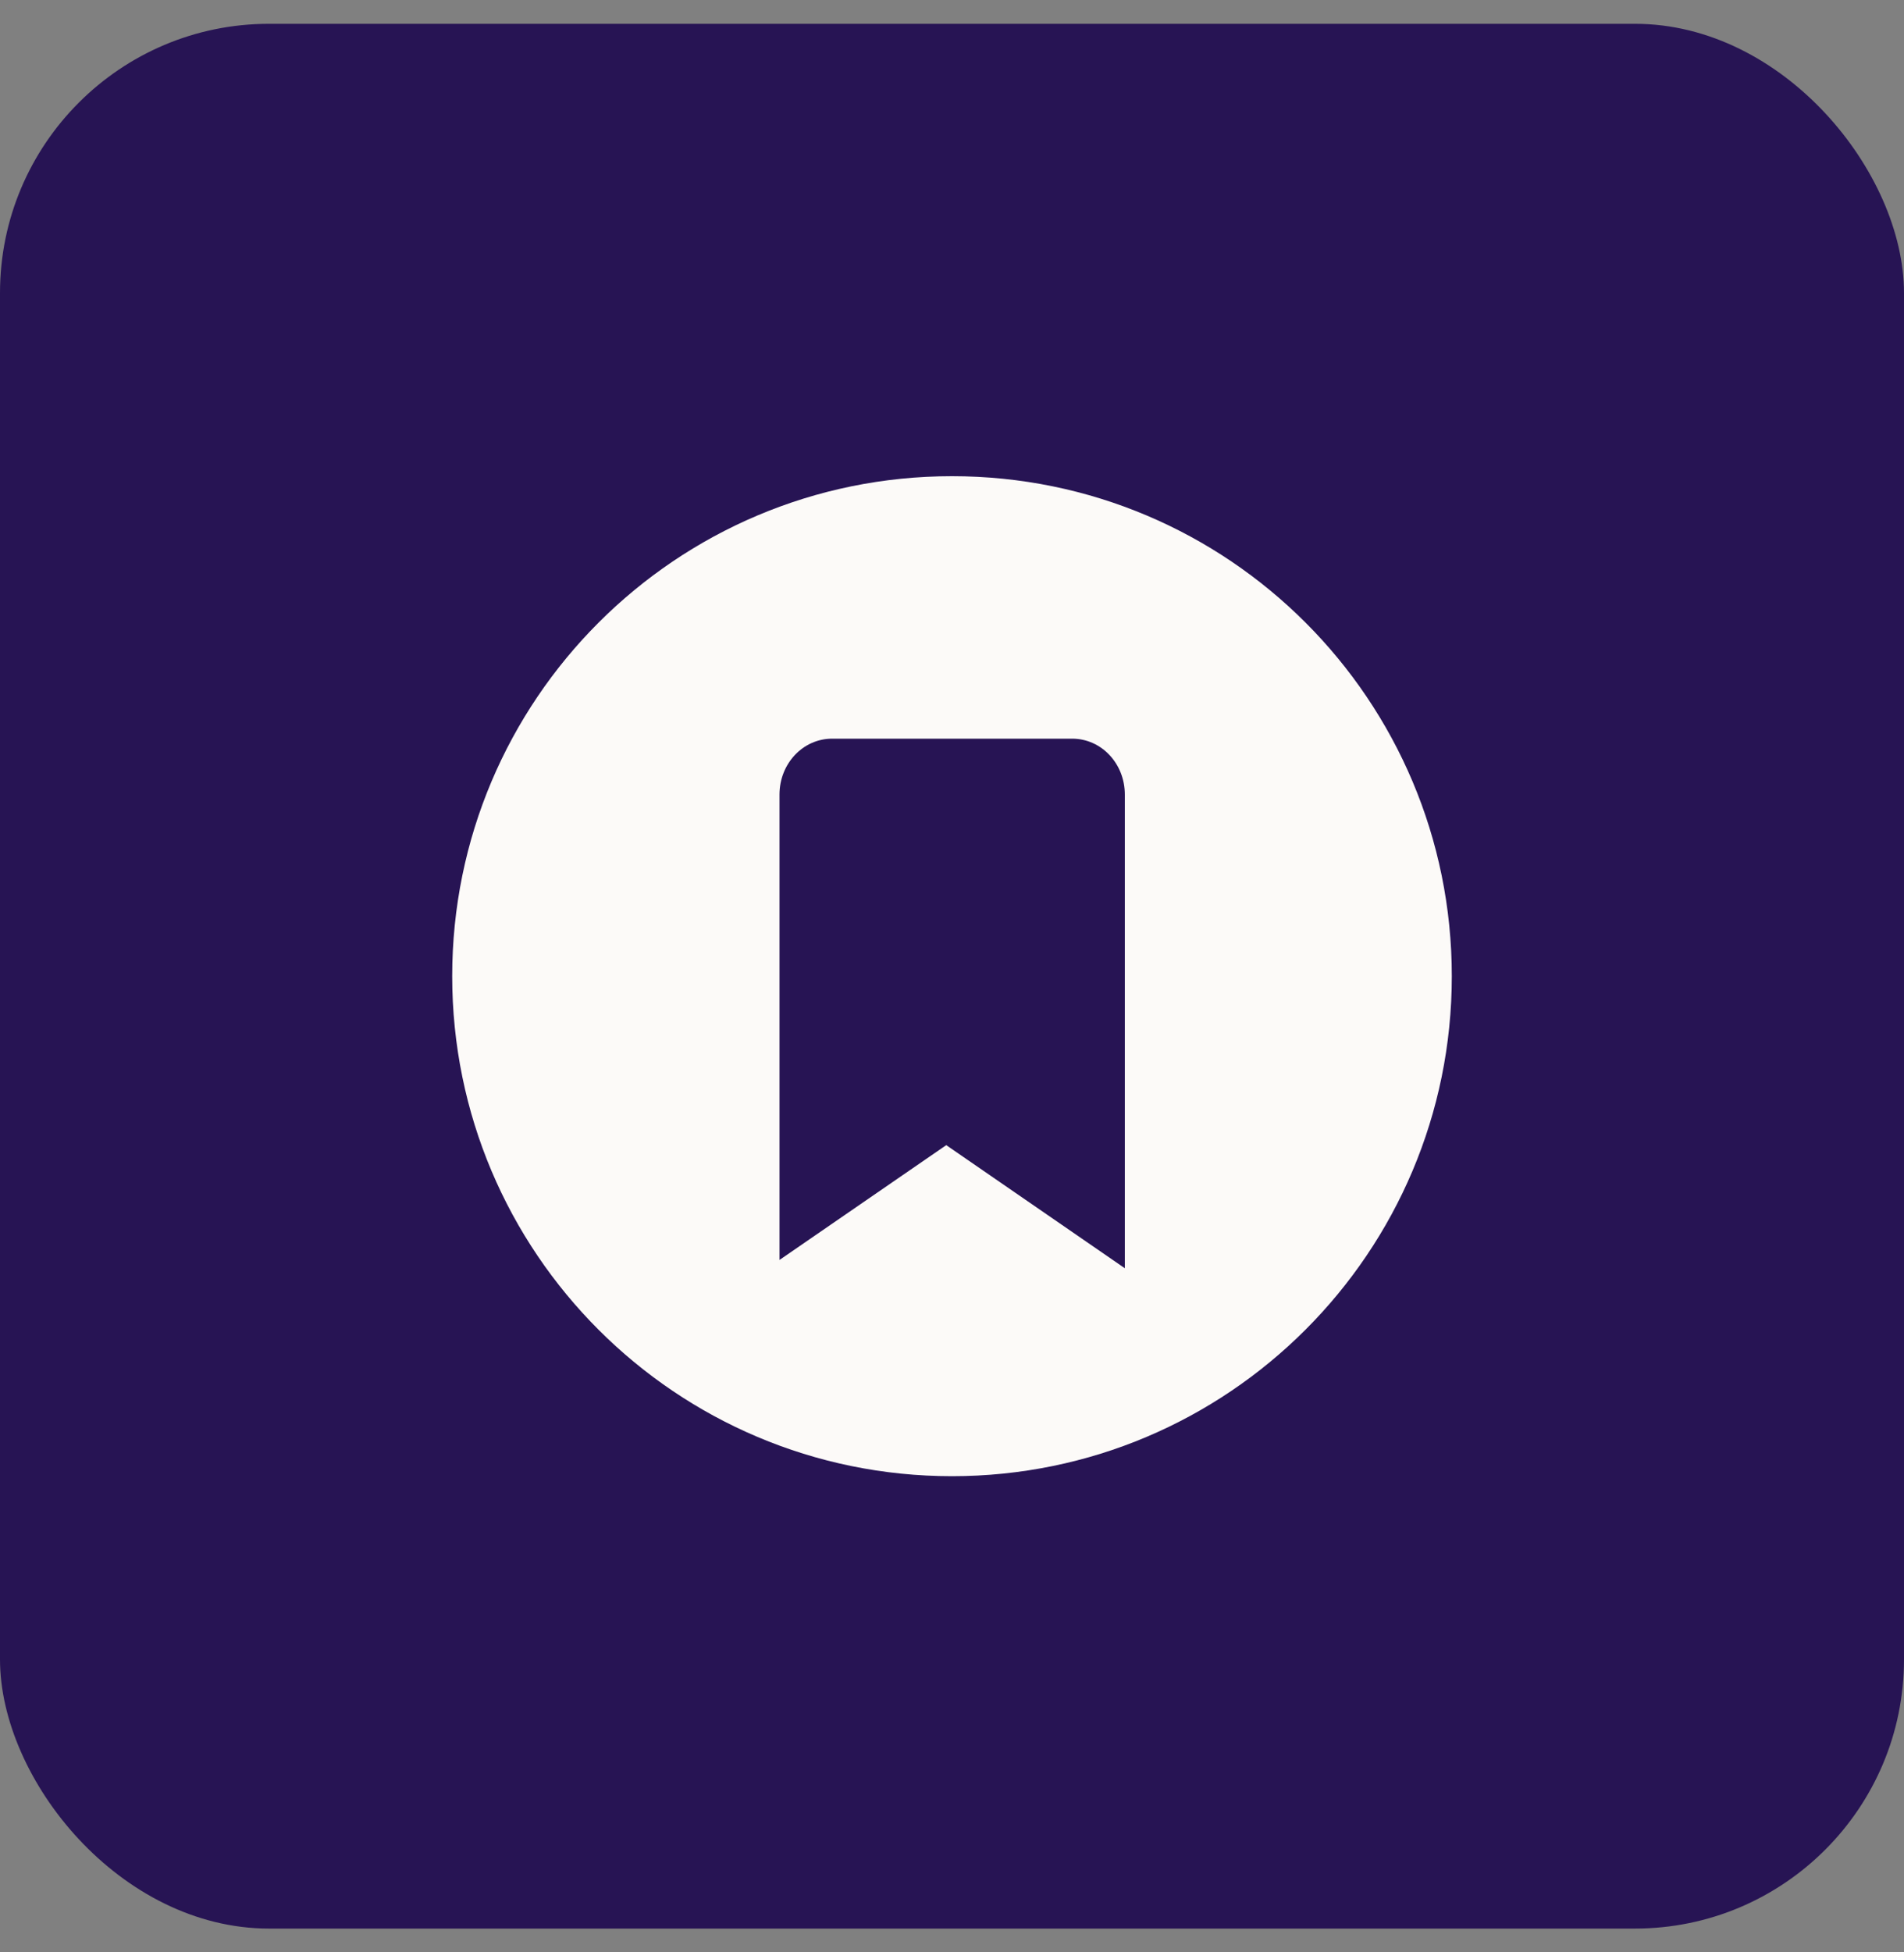
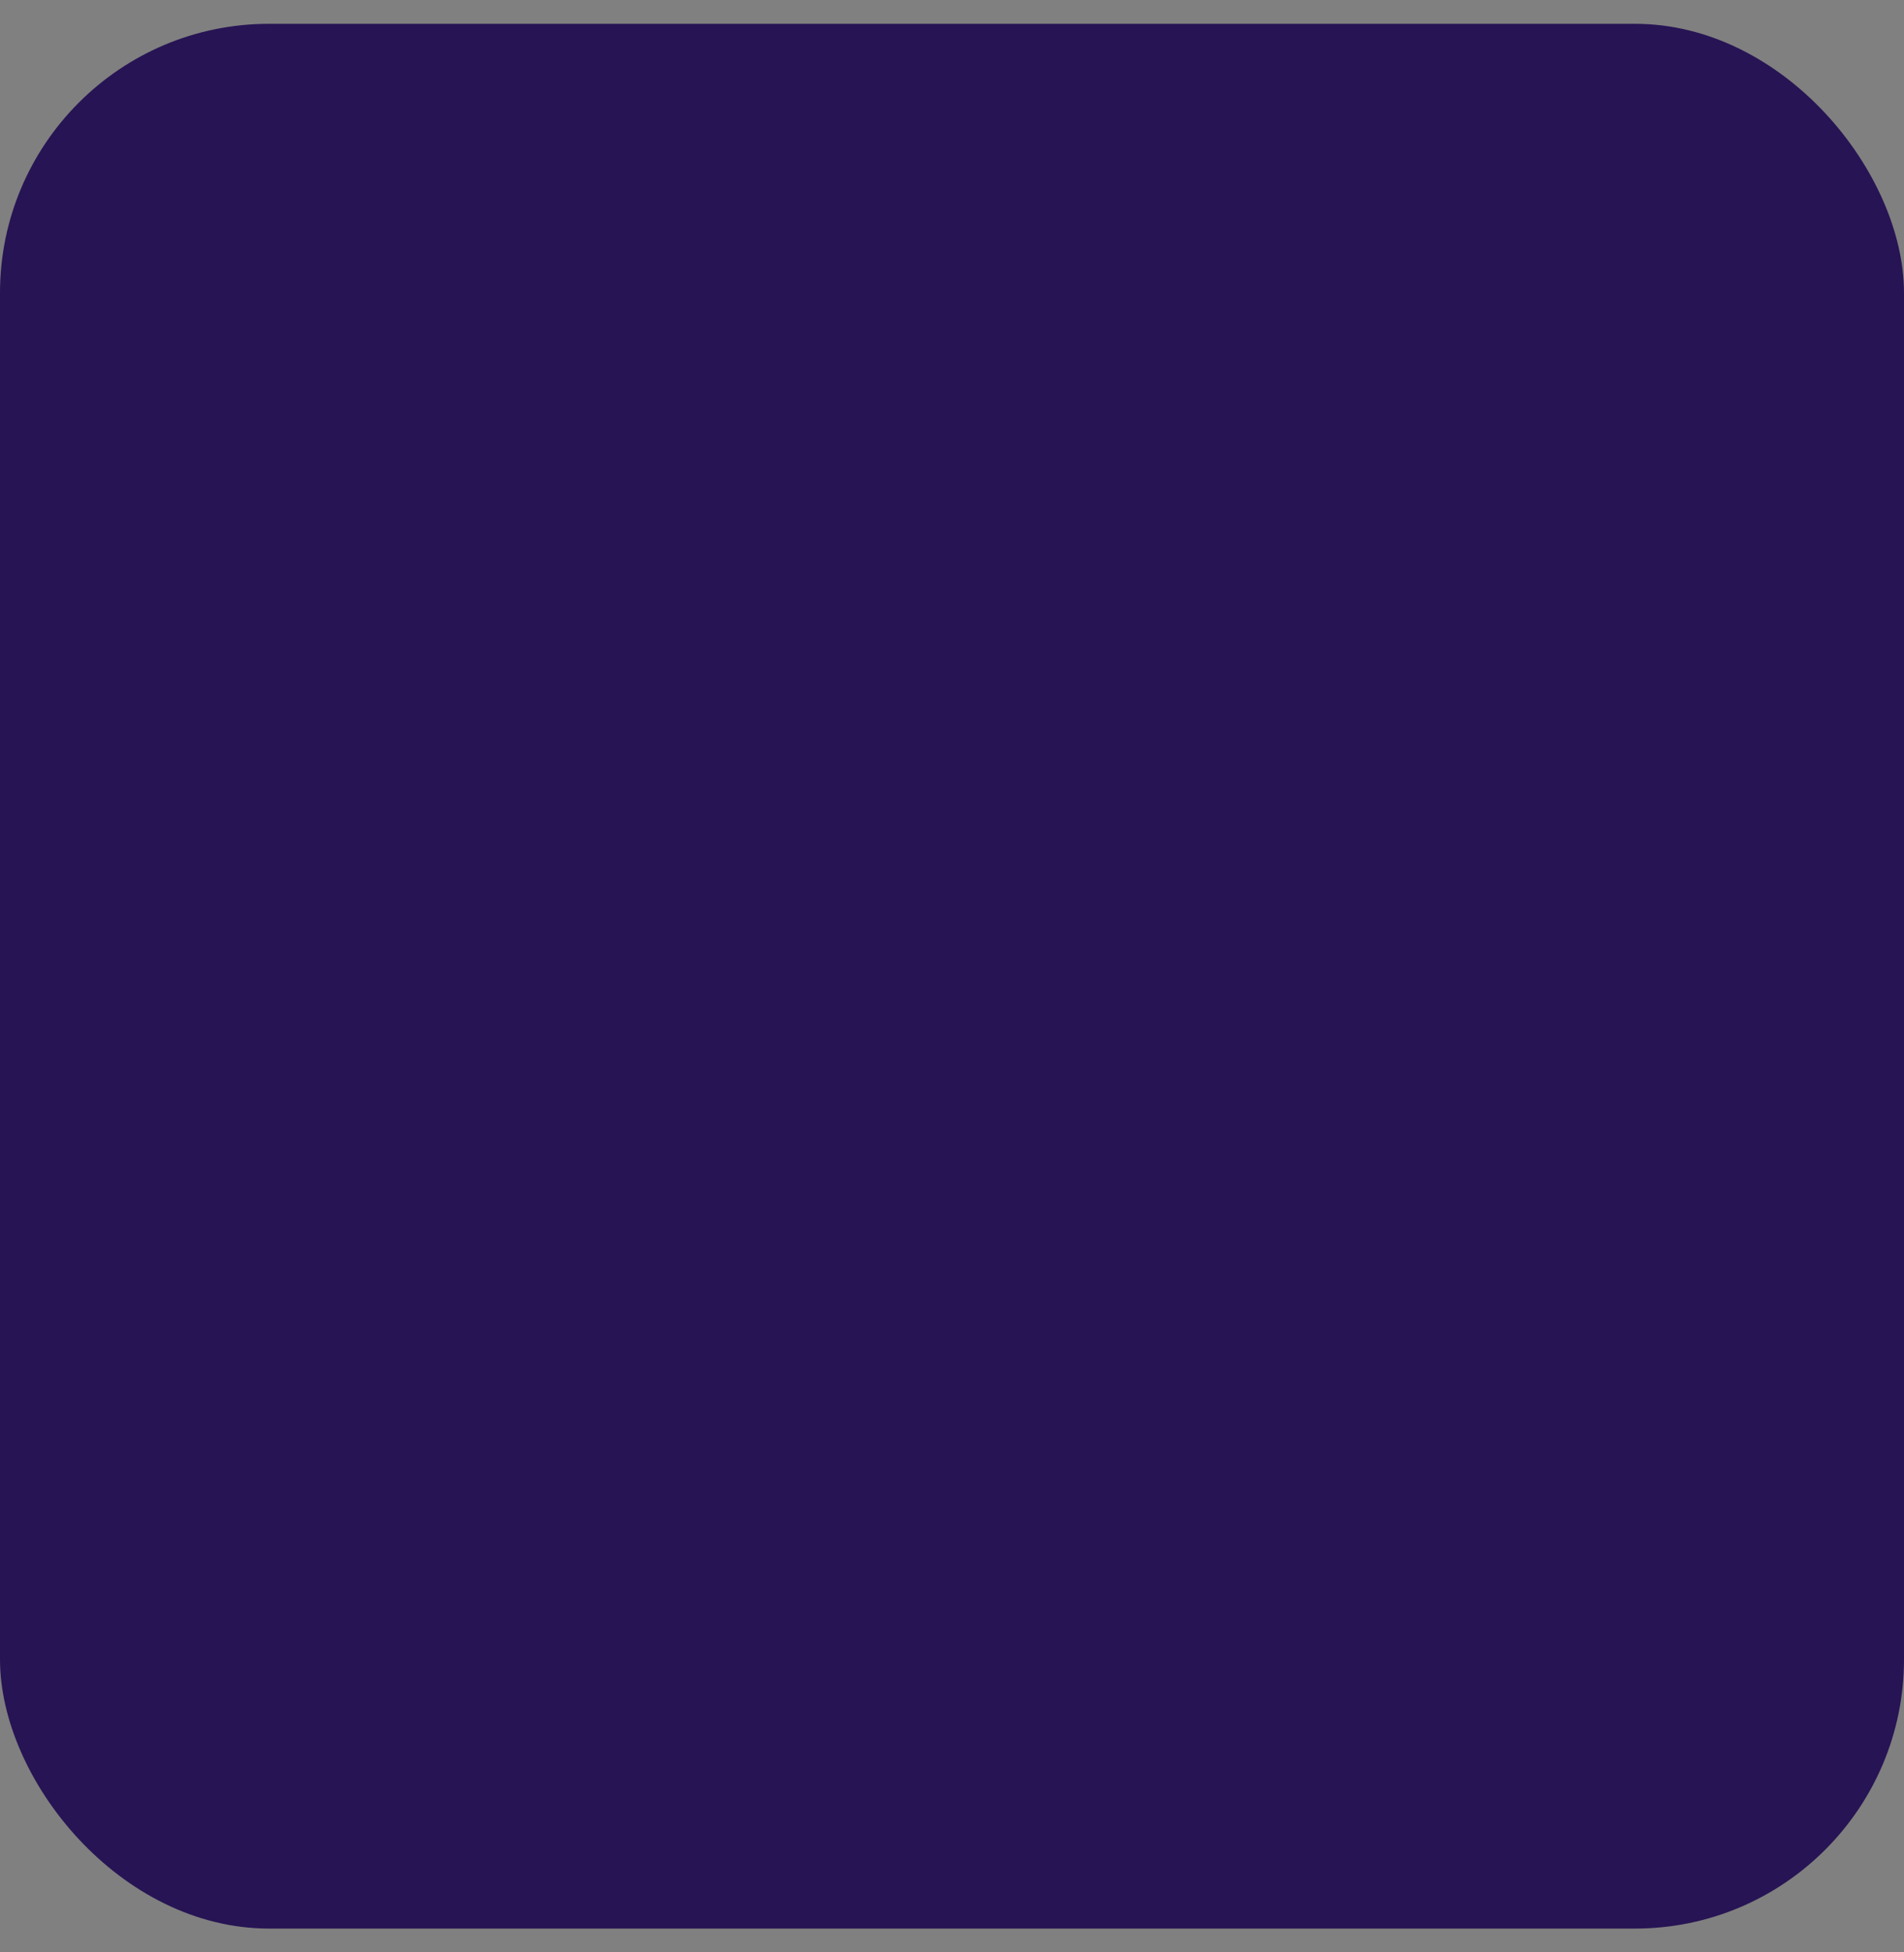
<svg xmlns="http://www.w3.org/2000/svg" width="40" height="41" viewBox="0 0 40 41" fill="none">
  <rect x="0" y="0" width="40" height="41" fill="#808080" stroke="none" />
  <rect y="0.5" width="40" height="40" rx="5.652" fill="#271454" />
-   <path d="M20 10C14.2 10 9.5 14.7 9.5 20.5C9.5 26.3 14.2 31 20 31C25.8 31 30.5 26.3 30.5 20.5C30.5 14.7 25.807 10 20 10ZM23.631 21.592V26.633L19.879 24.048L16.376 26.459V16.687C16.376 16.035 16.869 15.512 17.483 15.512H22.524C23.139 15.512 23.631 16.035 23.631 16.687V21.592Z" fill="#FCFAF8" />
</svg>